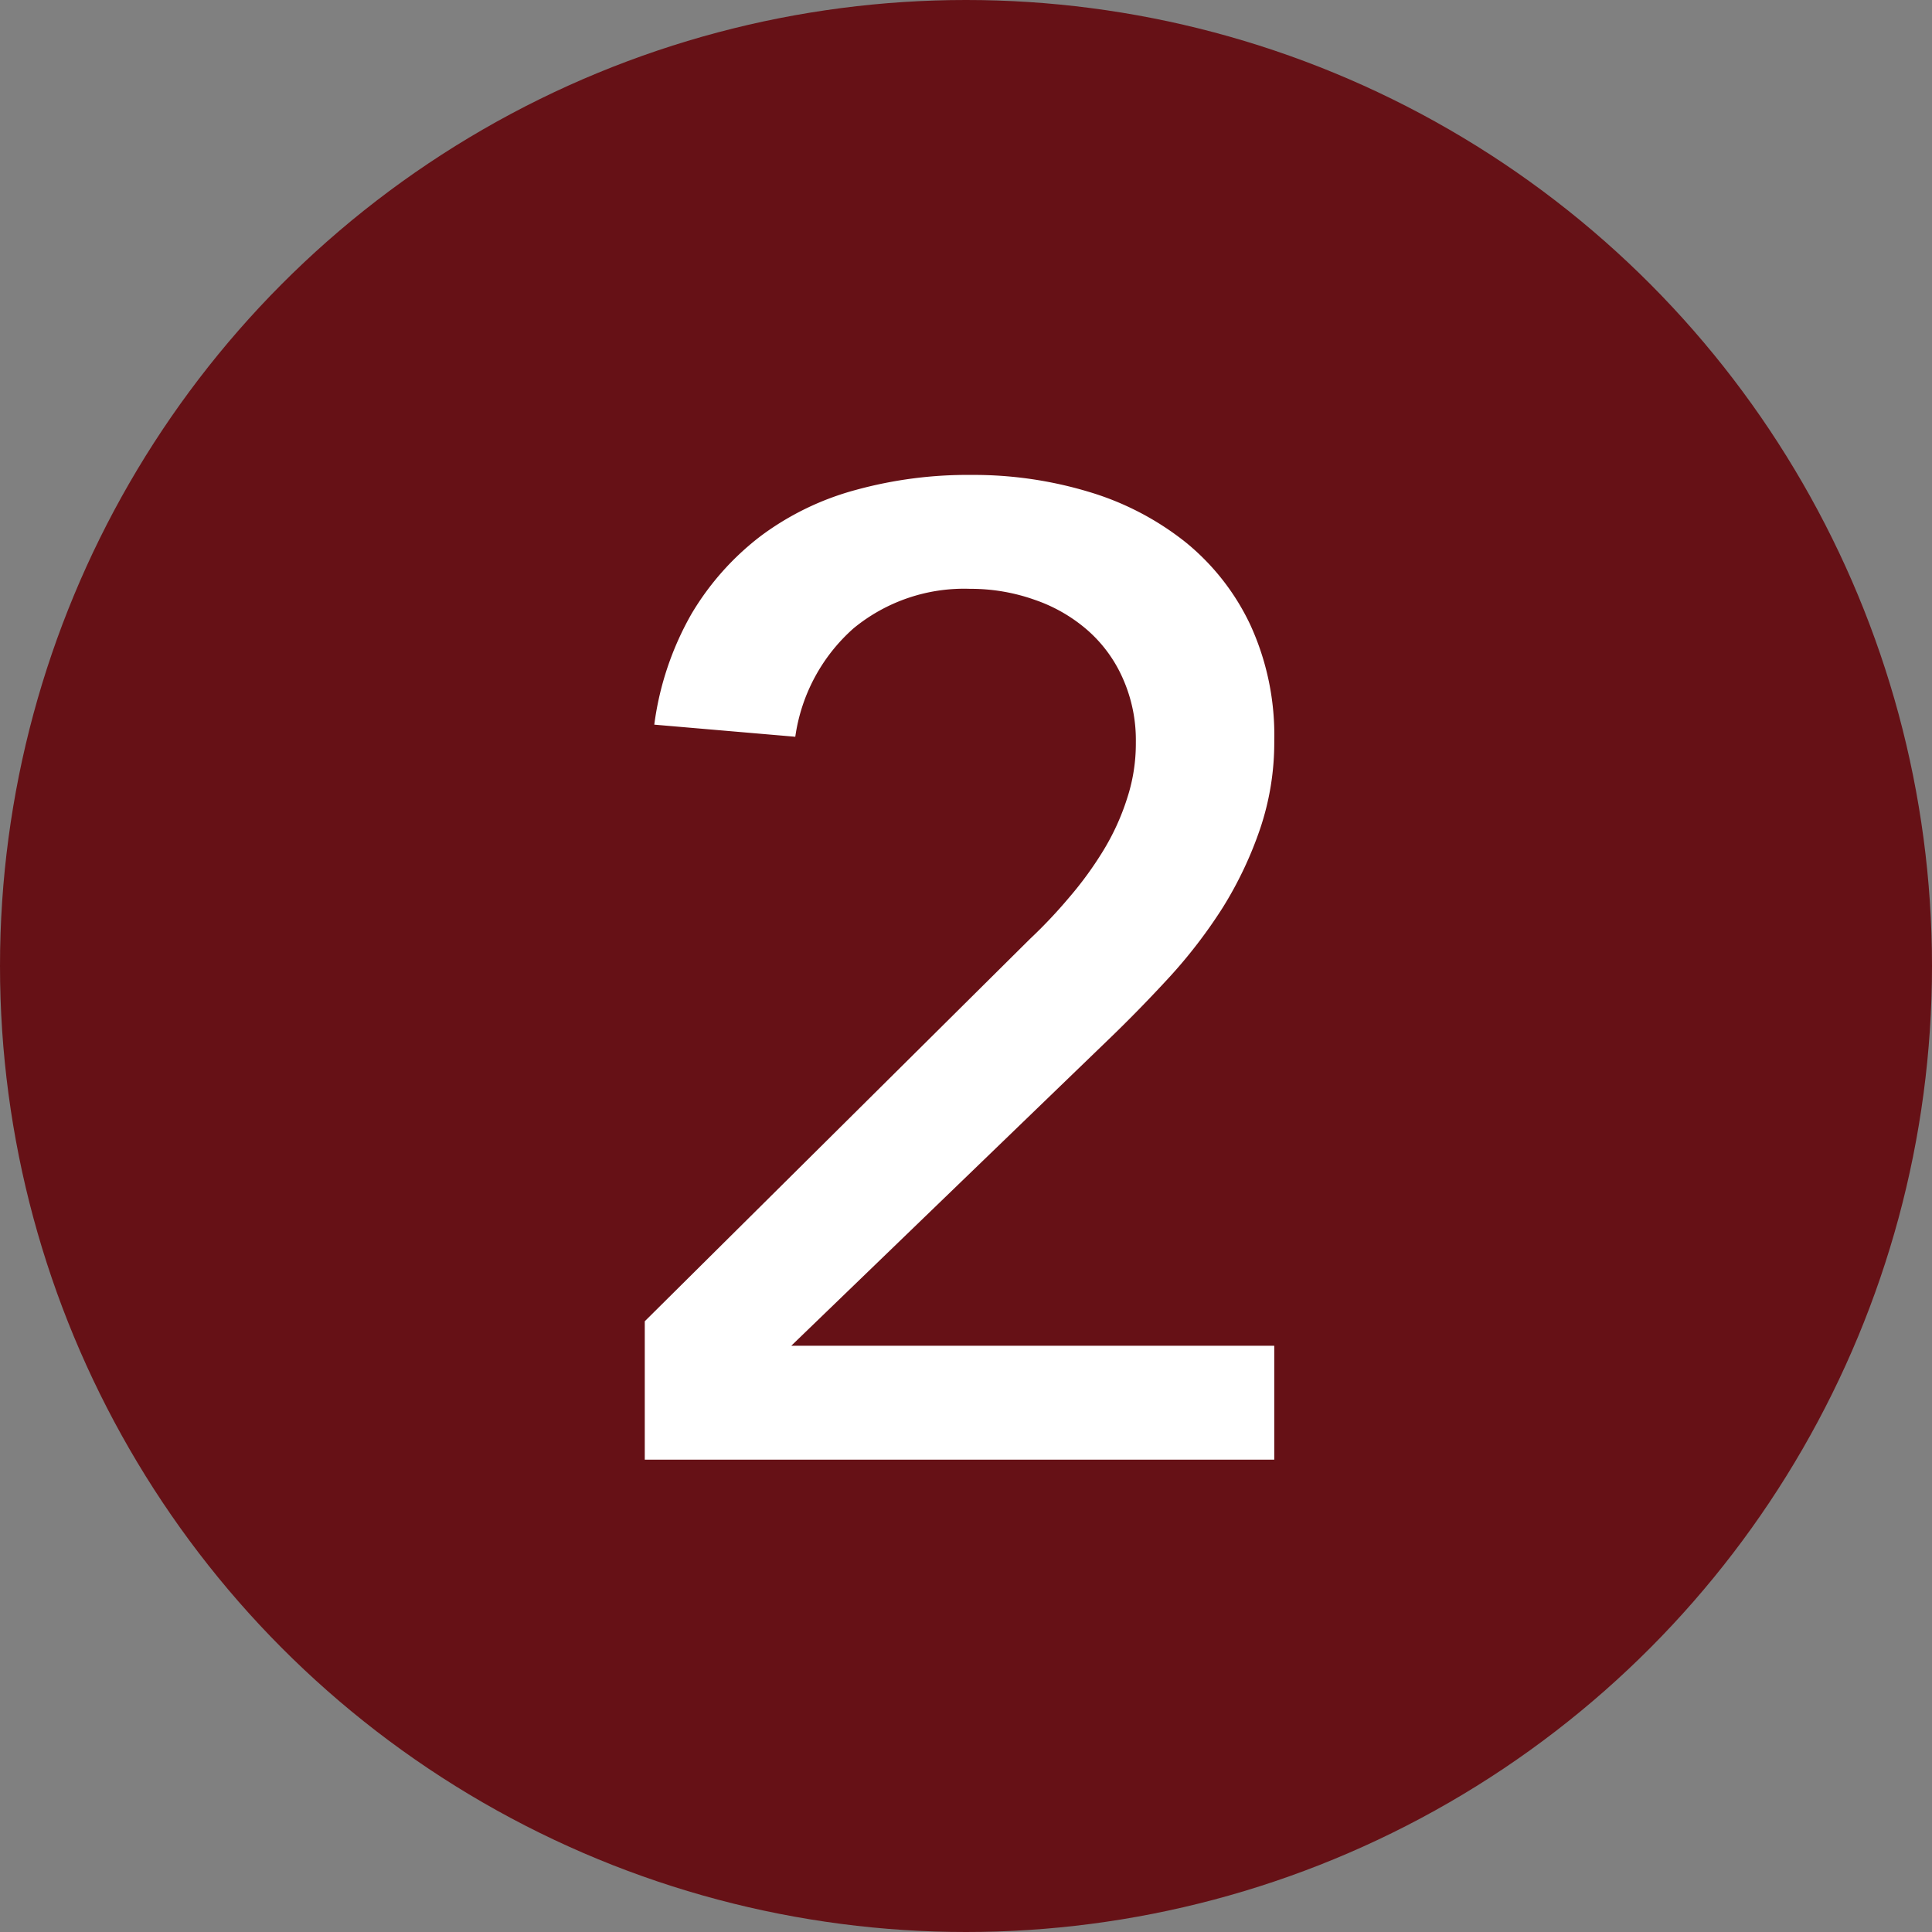
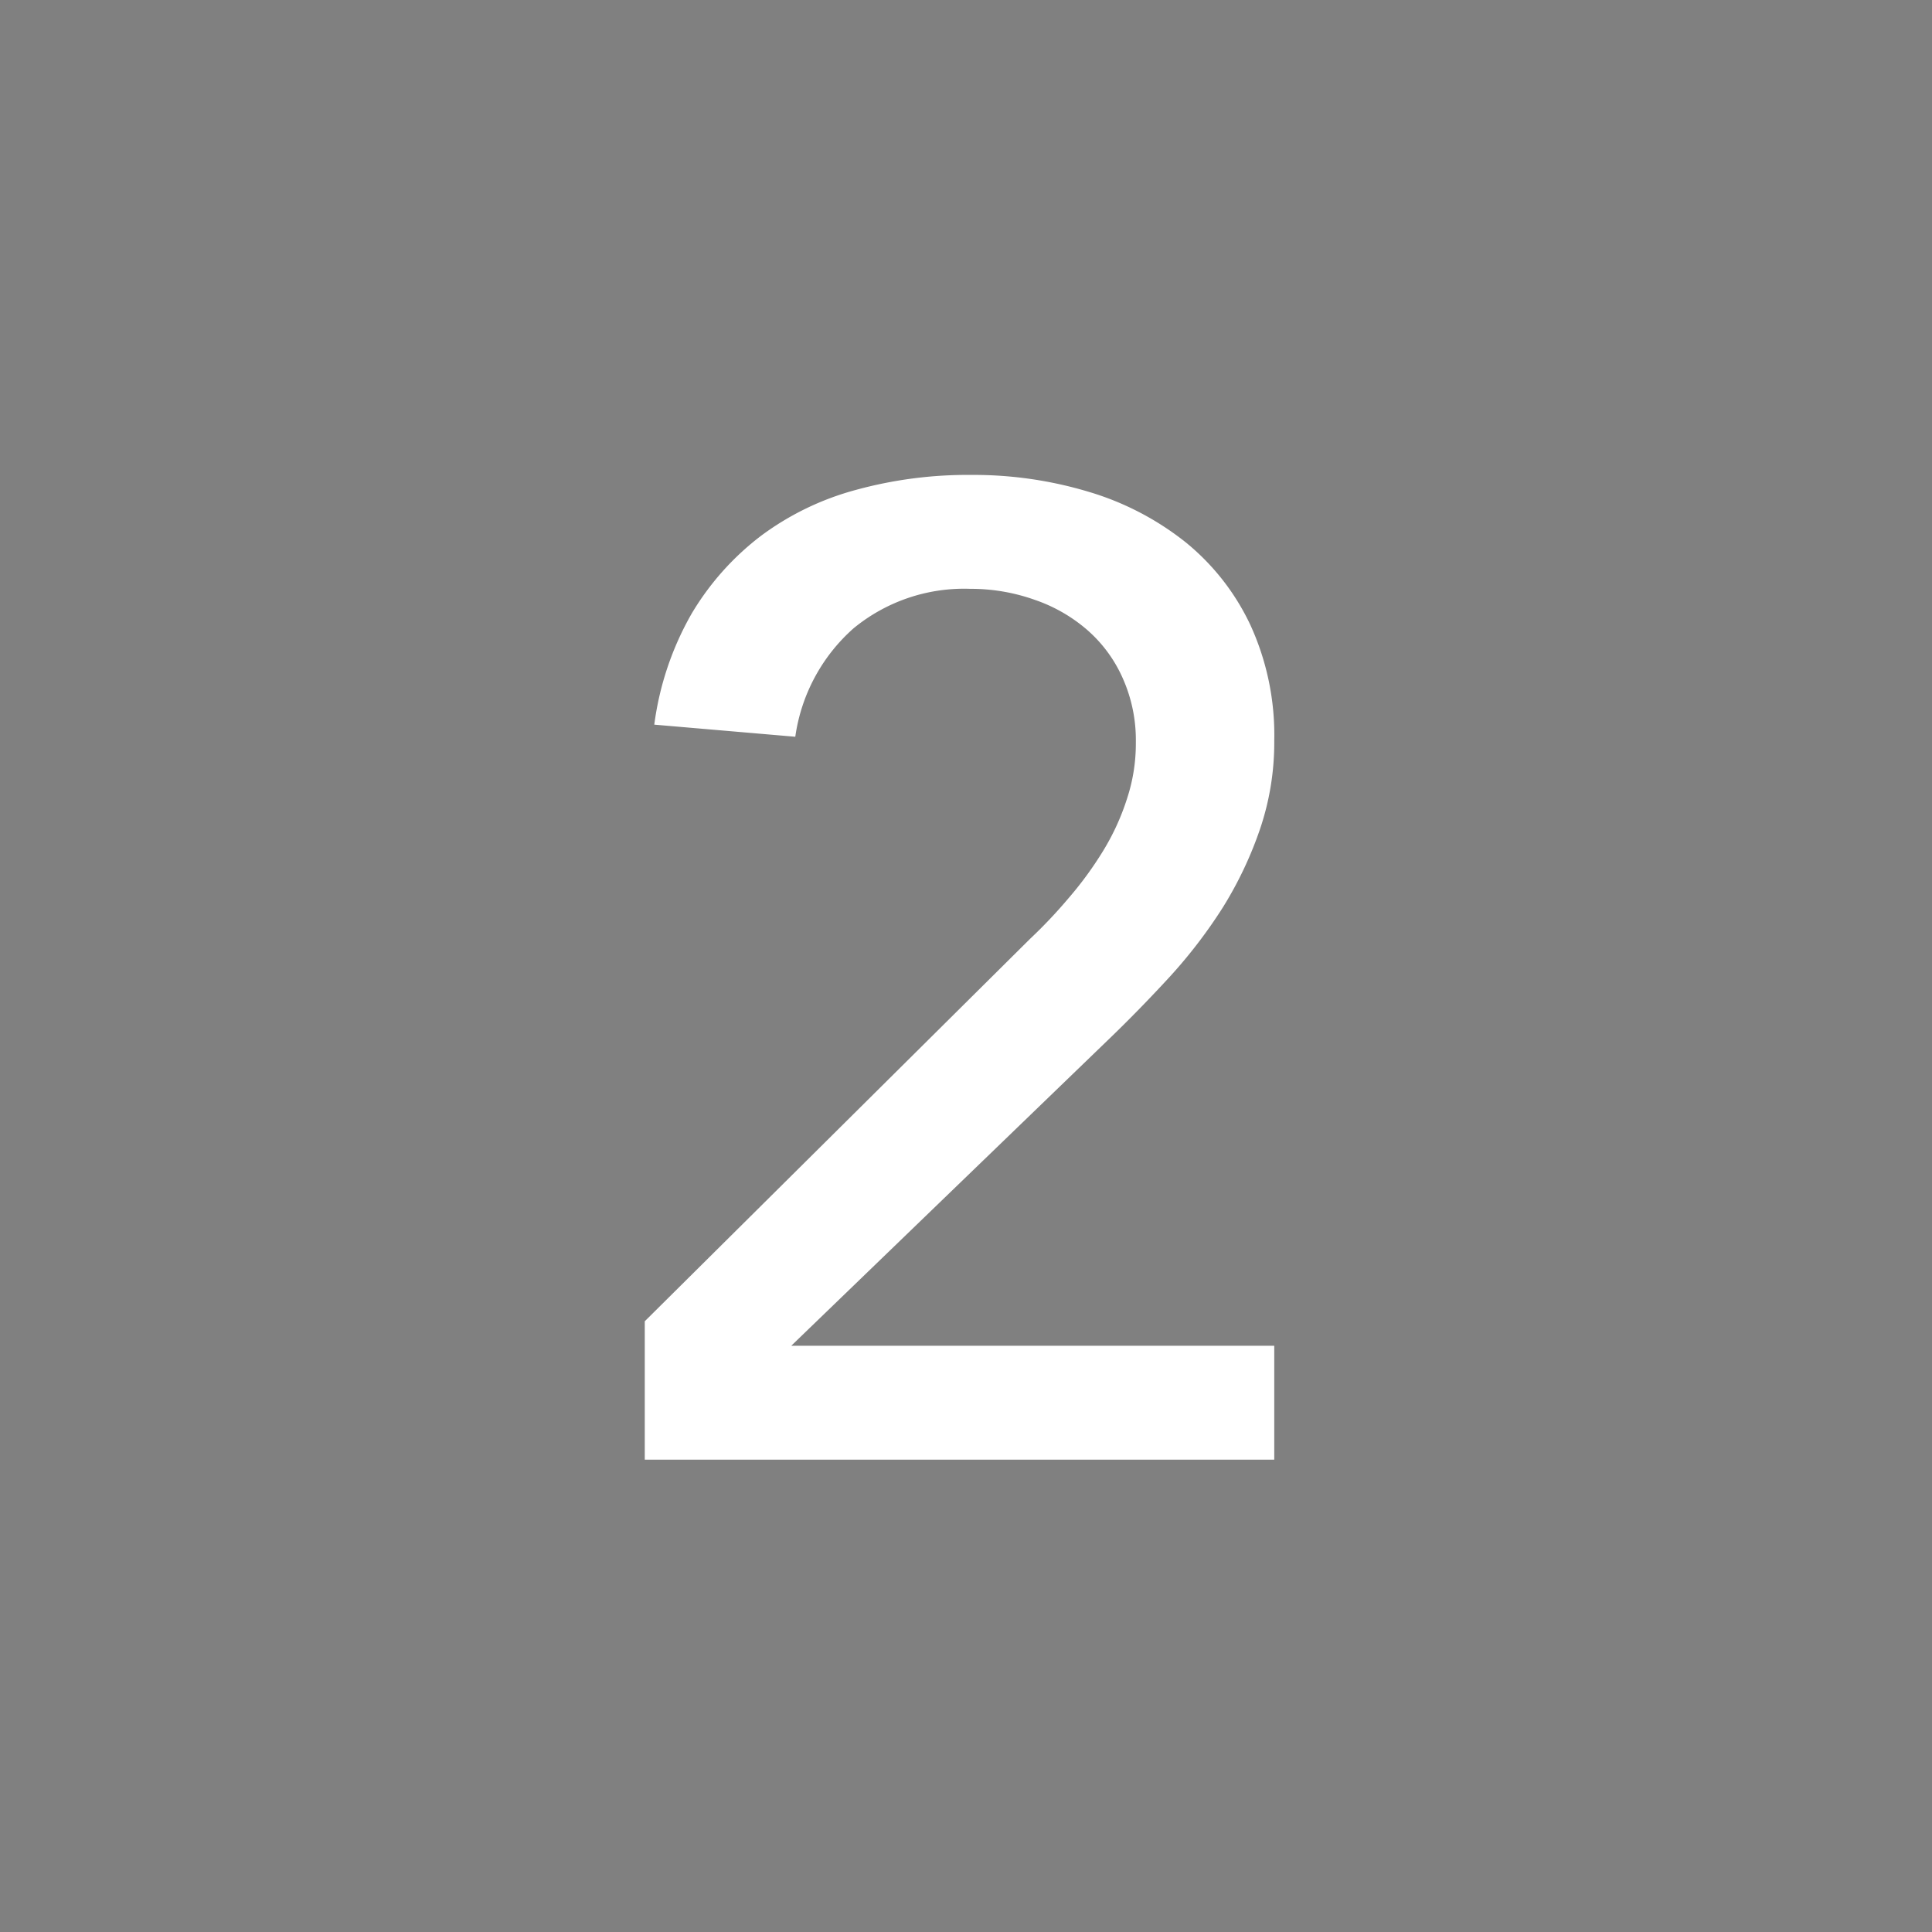
<svg xmlns="http://www.w3.org/2000/svg" id="icon02.svg" width="67" height="67" viewBox="0 0 67 67">
  <rect x="0" y="0" width="67" height="67" fill="#808080" stroke="none" />
  <defs>
    <style>
      .cls-1 {
        fill: #661116;
      }

      .cls-2 {
        fill: #fff;
        fill-rule: evenodd;
      }
    </style>
  </defs>
-   <circle id="楕円形_1" data-name="楕円形 1" class="cls-1" cx="33.5" cy="33.5" r="33.5" />
  <path id="_2" data-name="2" class="cls-2" d="M1652.36,2809.62h21.83v-3.95h-16.75l10.96-10.58c0.75-.72,1.47-1.46,2.16-2.21a17.387,17.387,0,0,0,1.84-2.4,13.22,13.22,0,0,0,1.29-2.71,9.34,9.34,0,0,0,.5-3.08,9.159,9.159,0,0,0-.83-4.02,8.173,8.173,0,0,0-2.25-2.87,9.931,9.931,0,0,0-3.34-1.74,13.81,13.81,0,0,0-4.07-.59,14.648,14.648,0,0,0-4.02.52,9.745,9.745,0,0,0-3.3,1.6,9.472,9.472,0,0,0-2.4,2.7,10.486,10.486,0,0,0-1.29,3.84l4.89,0.42a6.171,6.171,0,0,1,2.02-3.76,6.036,6.036,0,0,1,4.05-1.37,6.611,6.611,0,0,1,2.23.38,5.48,5.48,0,0,1,1.84,1.06,4.784,4.784,0,0,1,1.22,1.67,5.259,5.259,0,0,1,.45,2.21,6.112,6.112,0,0,1-.31,1.97,8.289,8.289,0,0,1-.82,1.79,12.409,12.409,0,0,1-1.18,1.62,17.052,17.052,0,0,1-1.36,1.44l-13.36,13.26v4.8Z" transform="translate(-1630 -2759)" />
</svg>